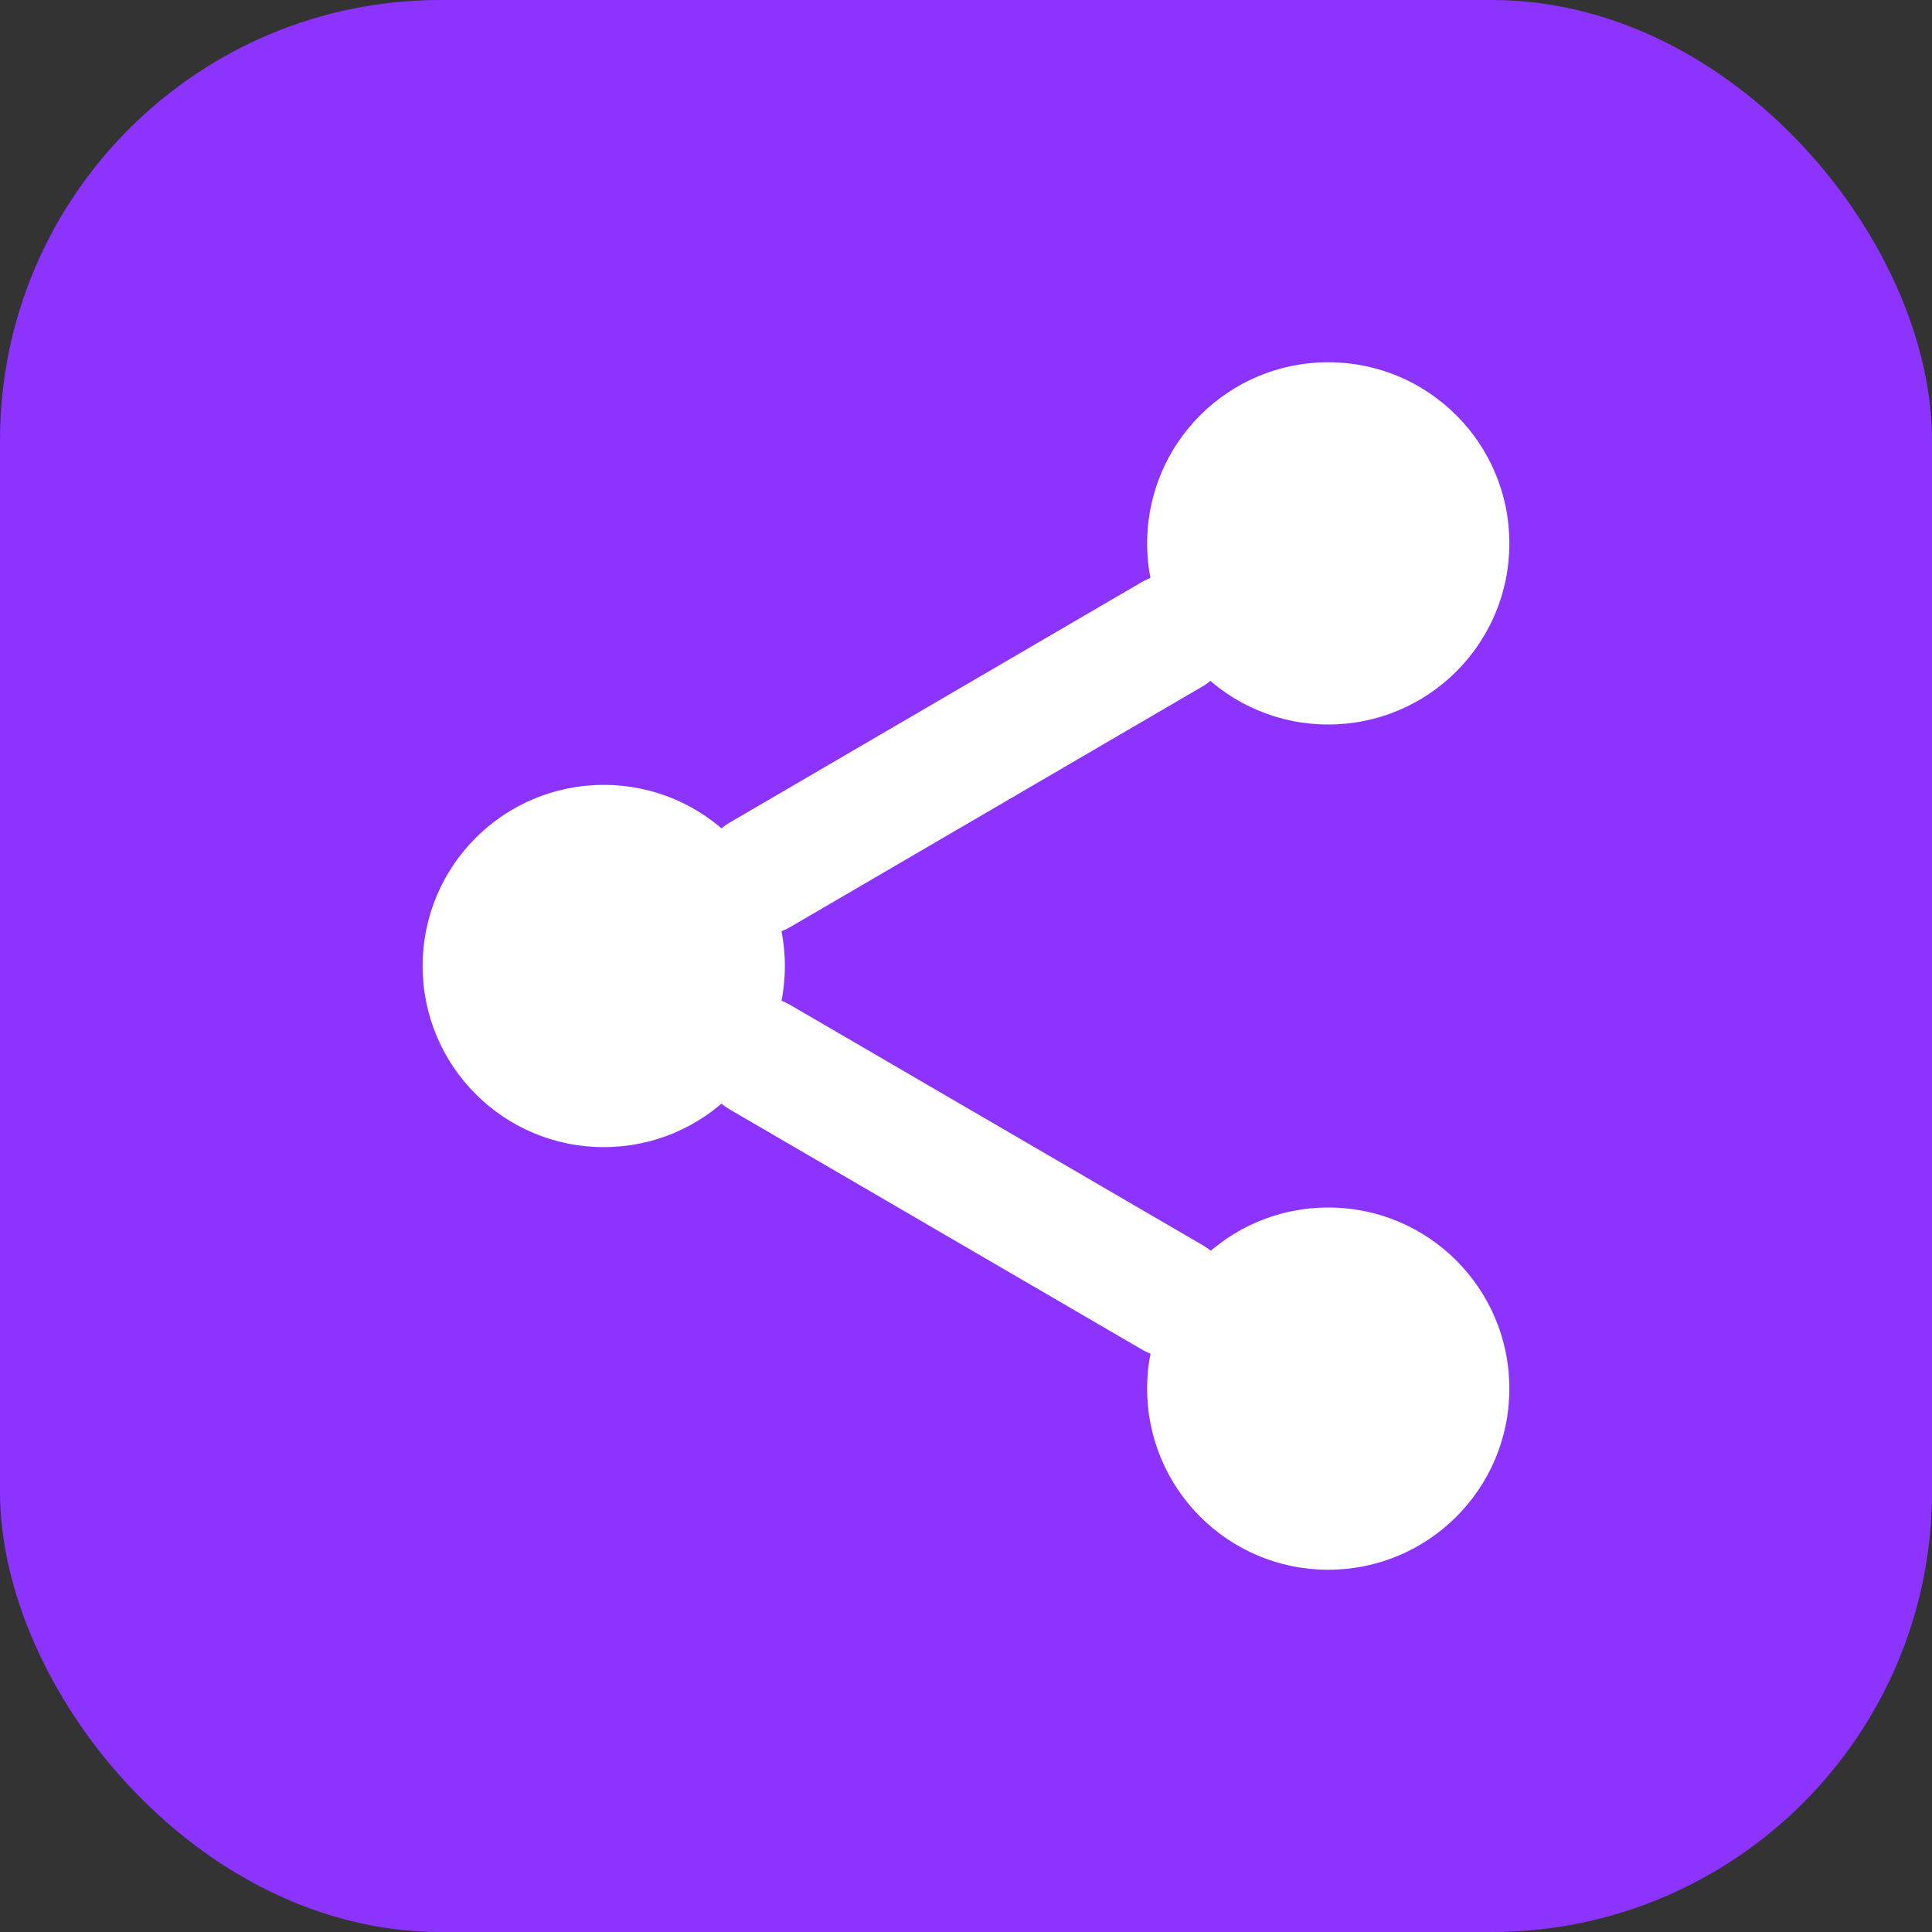
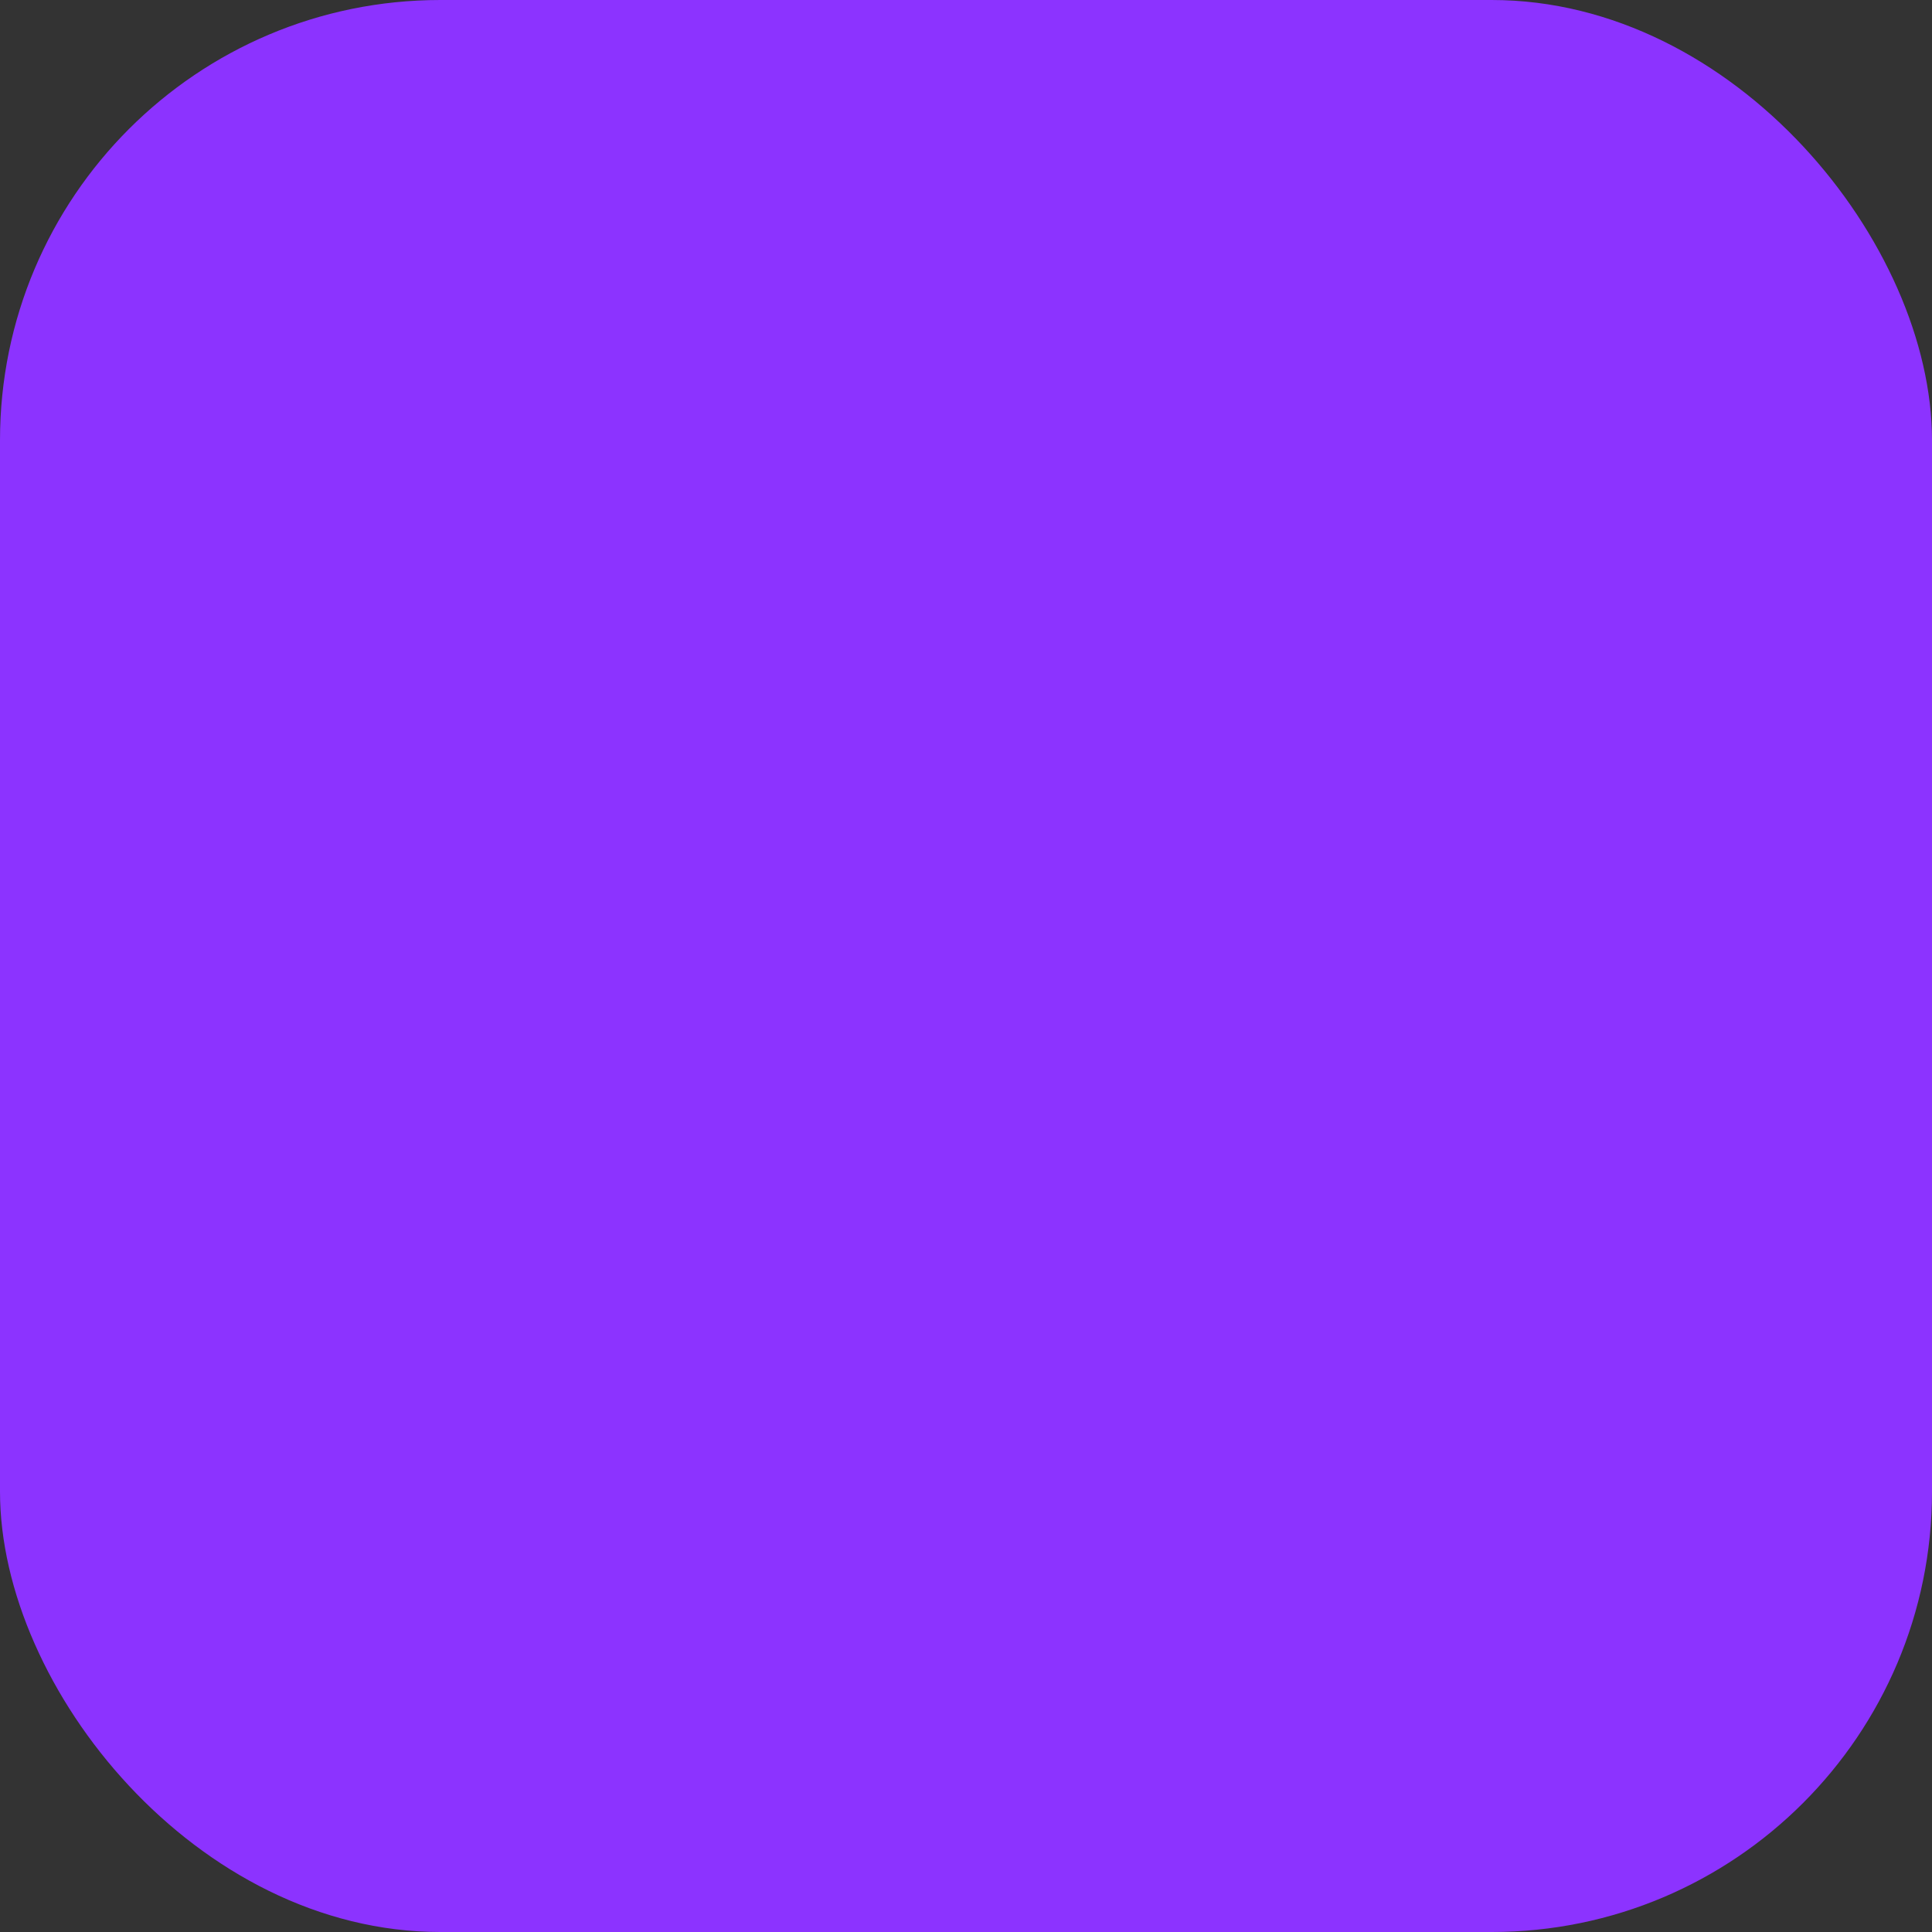
<svg xmlns="http://www.w3.org/2000/svg" width="24" height="24" viewBox="0 0 24 24" fill="none">
  <rect x="0" y="0" width="24" height="24" fill="#333333" stroke="none" />
  <rect width="24" height="24" rx="5.47" fill="#8C33FF" />
-   <path d="M16.5 9C17.743 9 18.75 7.993 18.75 6.75C18.75 5.507 17.743 4.5 16.5 4.5C15.257 4.5 14.25 5.507 14.25 6.75C14.25 7.993 15.257 9 16.5 9Z" fill="white" />
-   <path d="M7.5 14.25C8.743 14.25 9.75 13.243 9.75 12C9.75 10.757 8.743 9.75 7.5 9.75C6.257 9.75 5.25 10.757 5.25 12C5.25 13.243 6.257 14.25 7.5 14.25Z" fill="white" />
-   <path d="M16.5 19.5C17.743 19.5 18.75 18.493 18.75 17.25C18.75 16.007 17.743 15 16.5 15C15.257 15 14.25 16.007 14.25 17.25C14.25 18.493 15.257 19.5 16.5 19.5Z" fill="white" />
-   <path d="M9.441 13.133L14.564 16.117" stroke="white" stroke-width="1.5" stroke-linecap="round" stroke-linejoin="round" />
-   <path d="M14.556 7.882L9.441 10.867" stroke="white" stroke-width="1.5" stroke-linecap="round" stroke-linejoin="round" />
</svg>